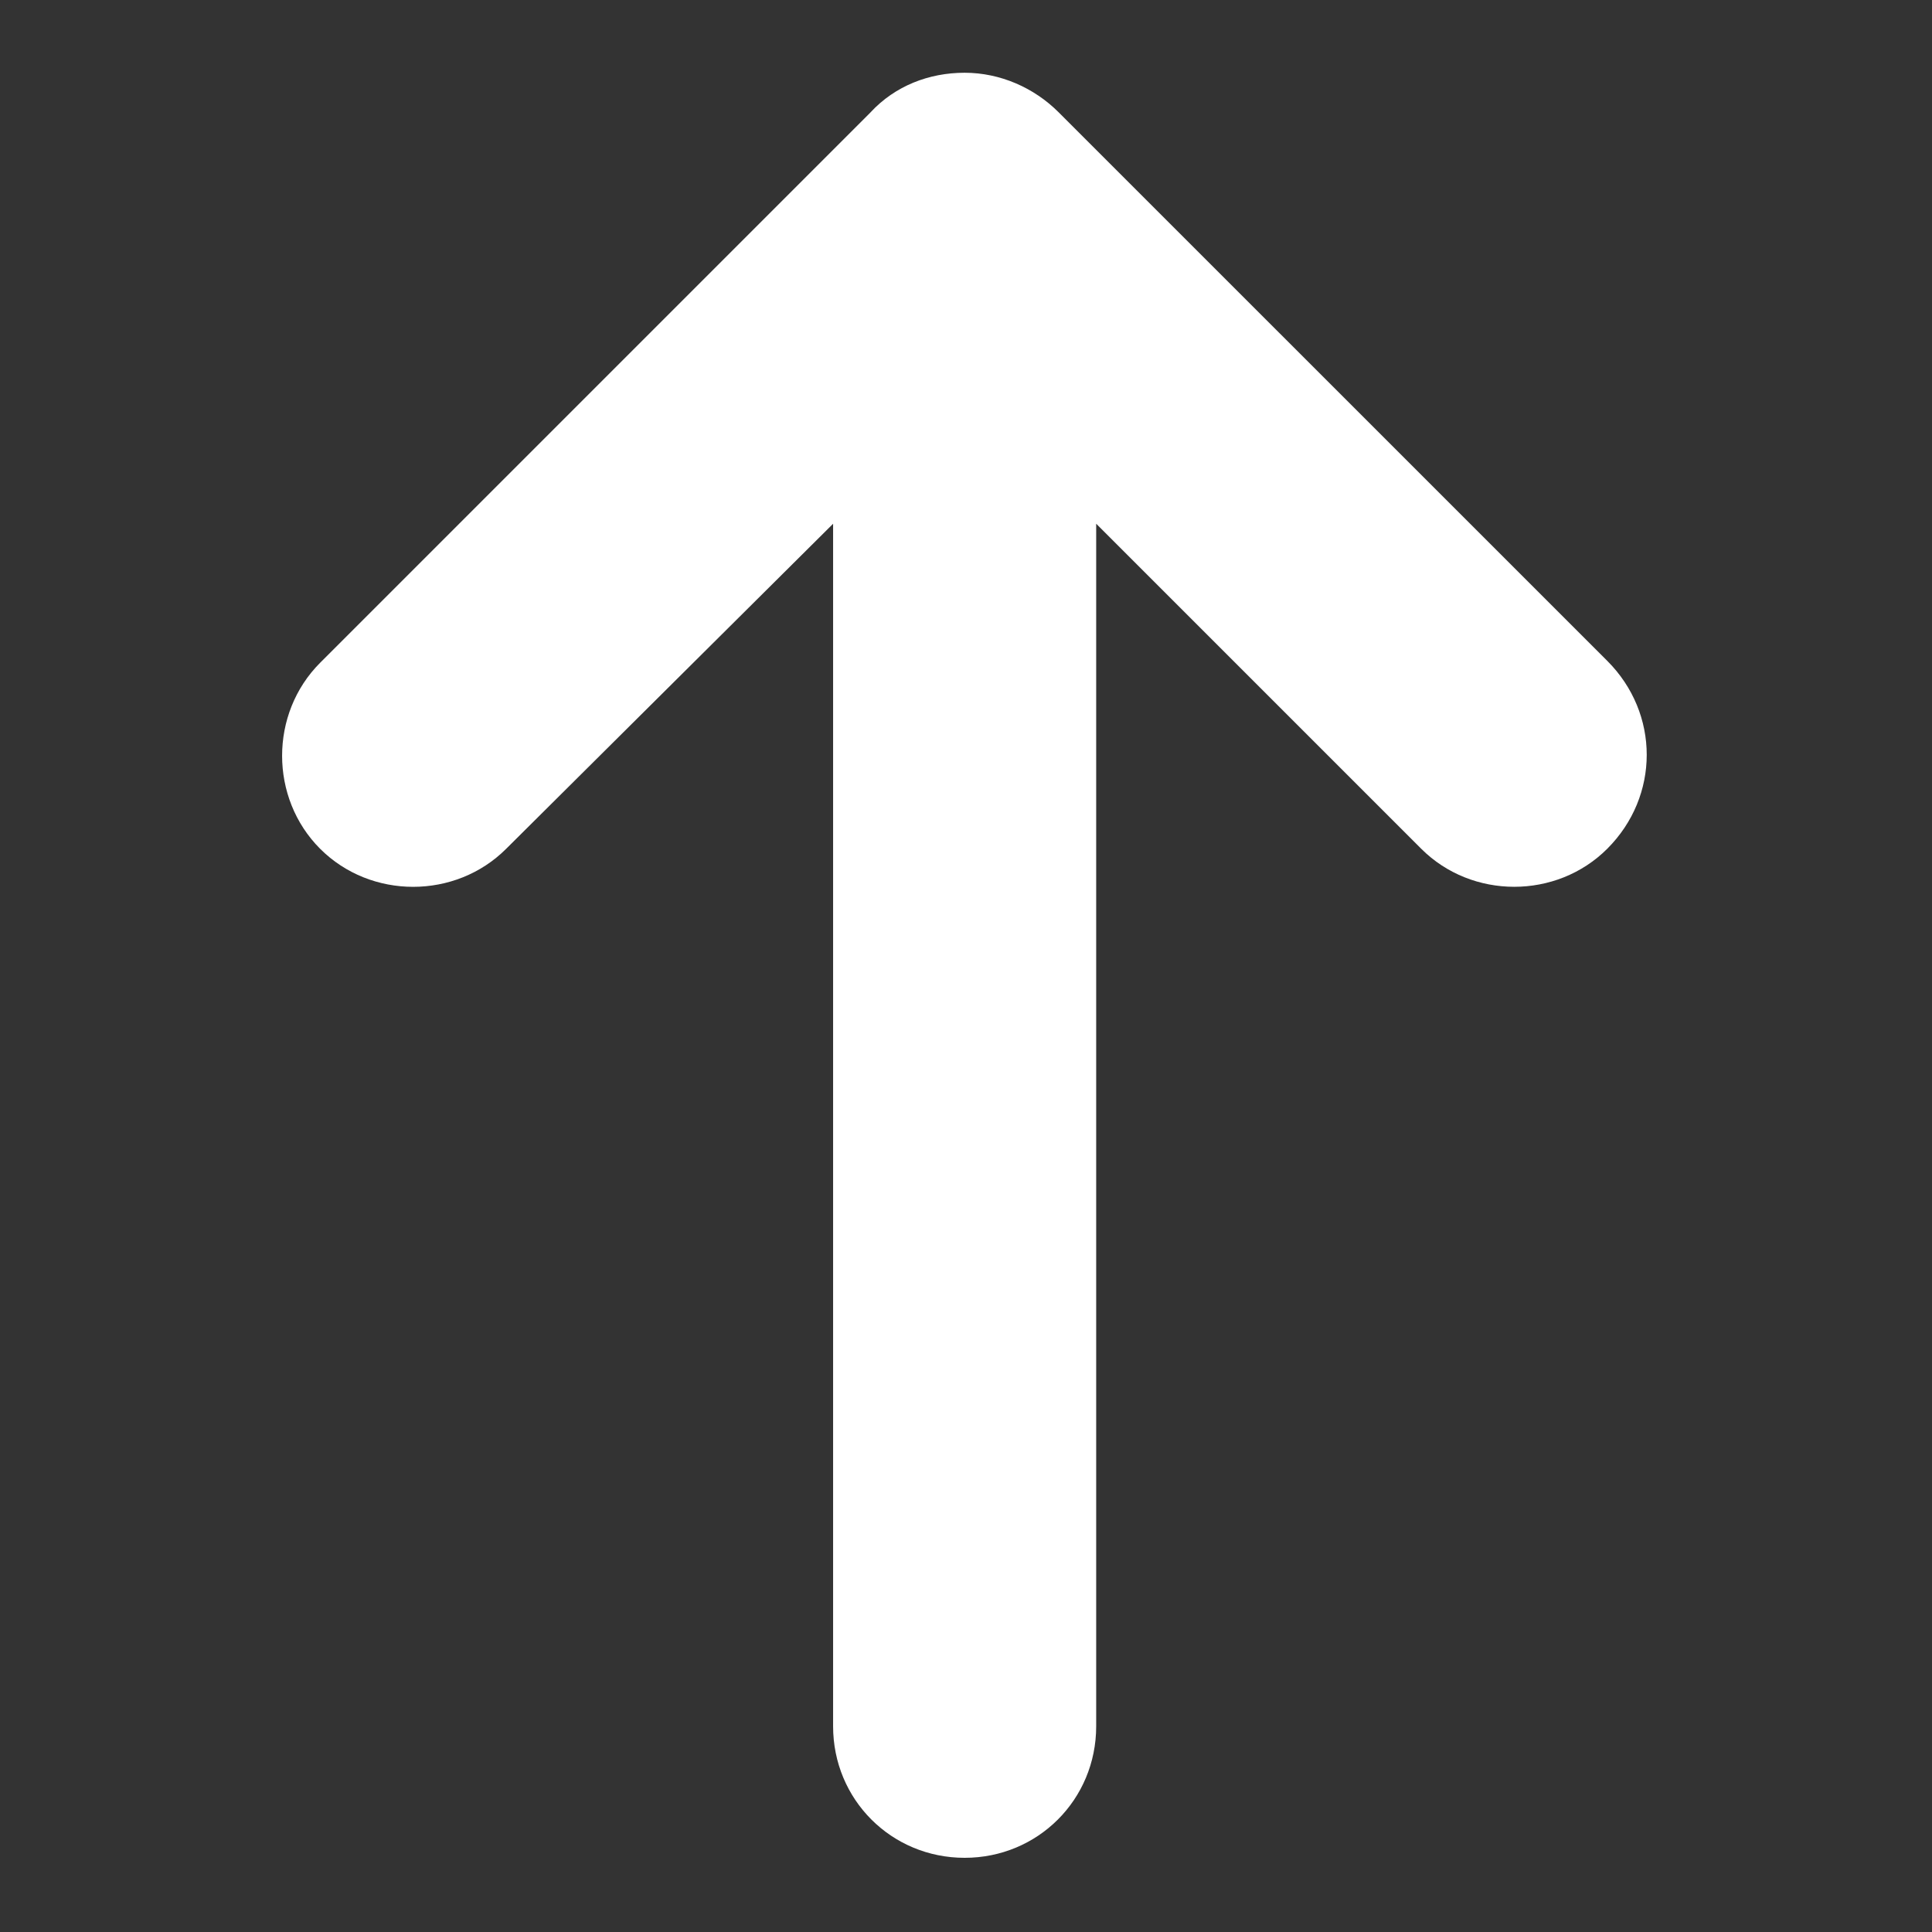
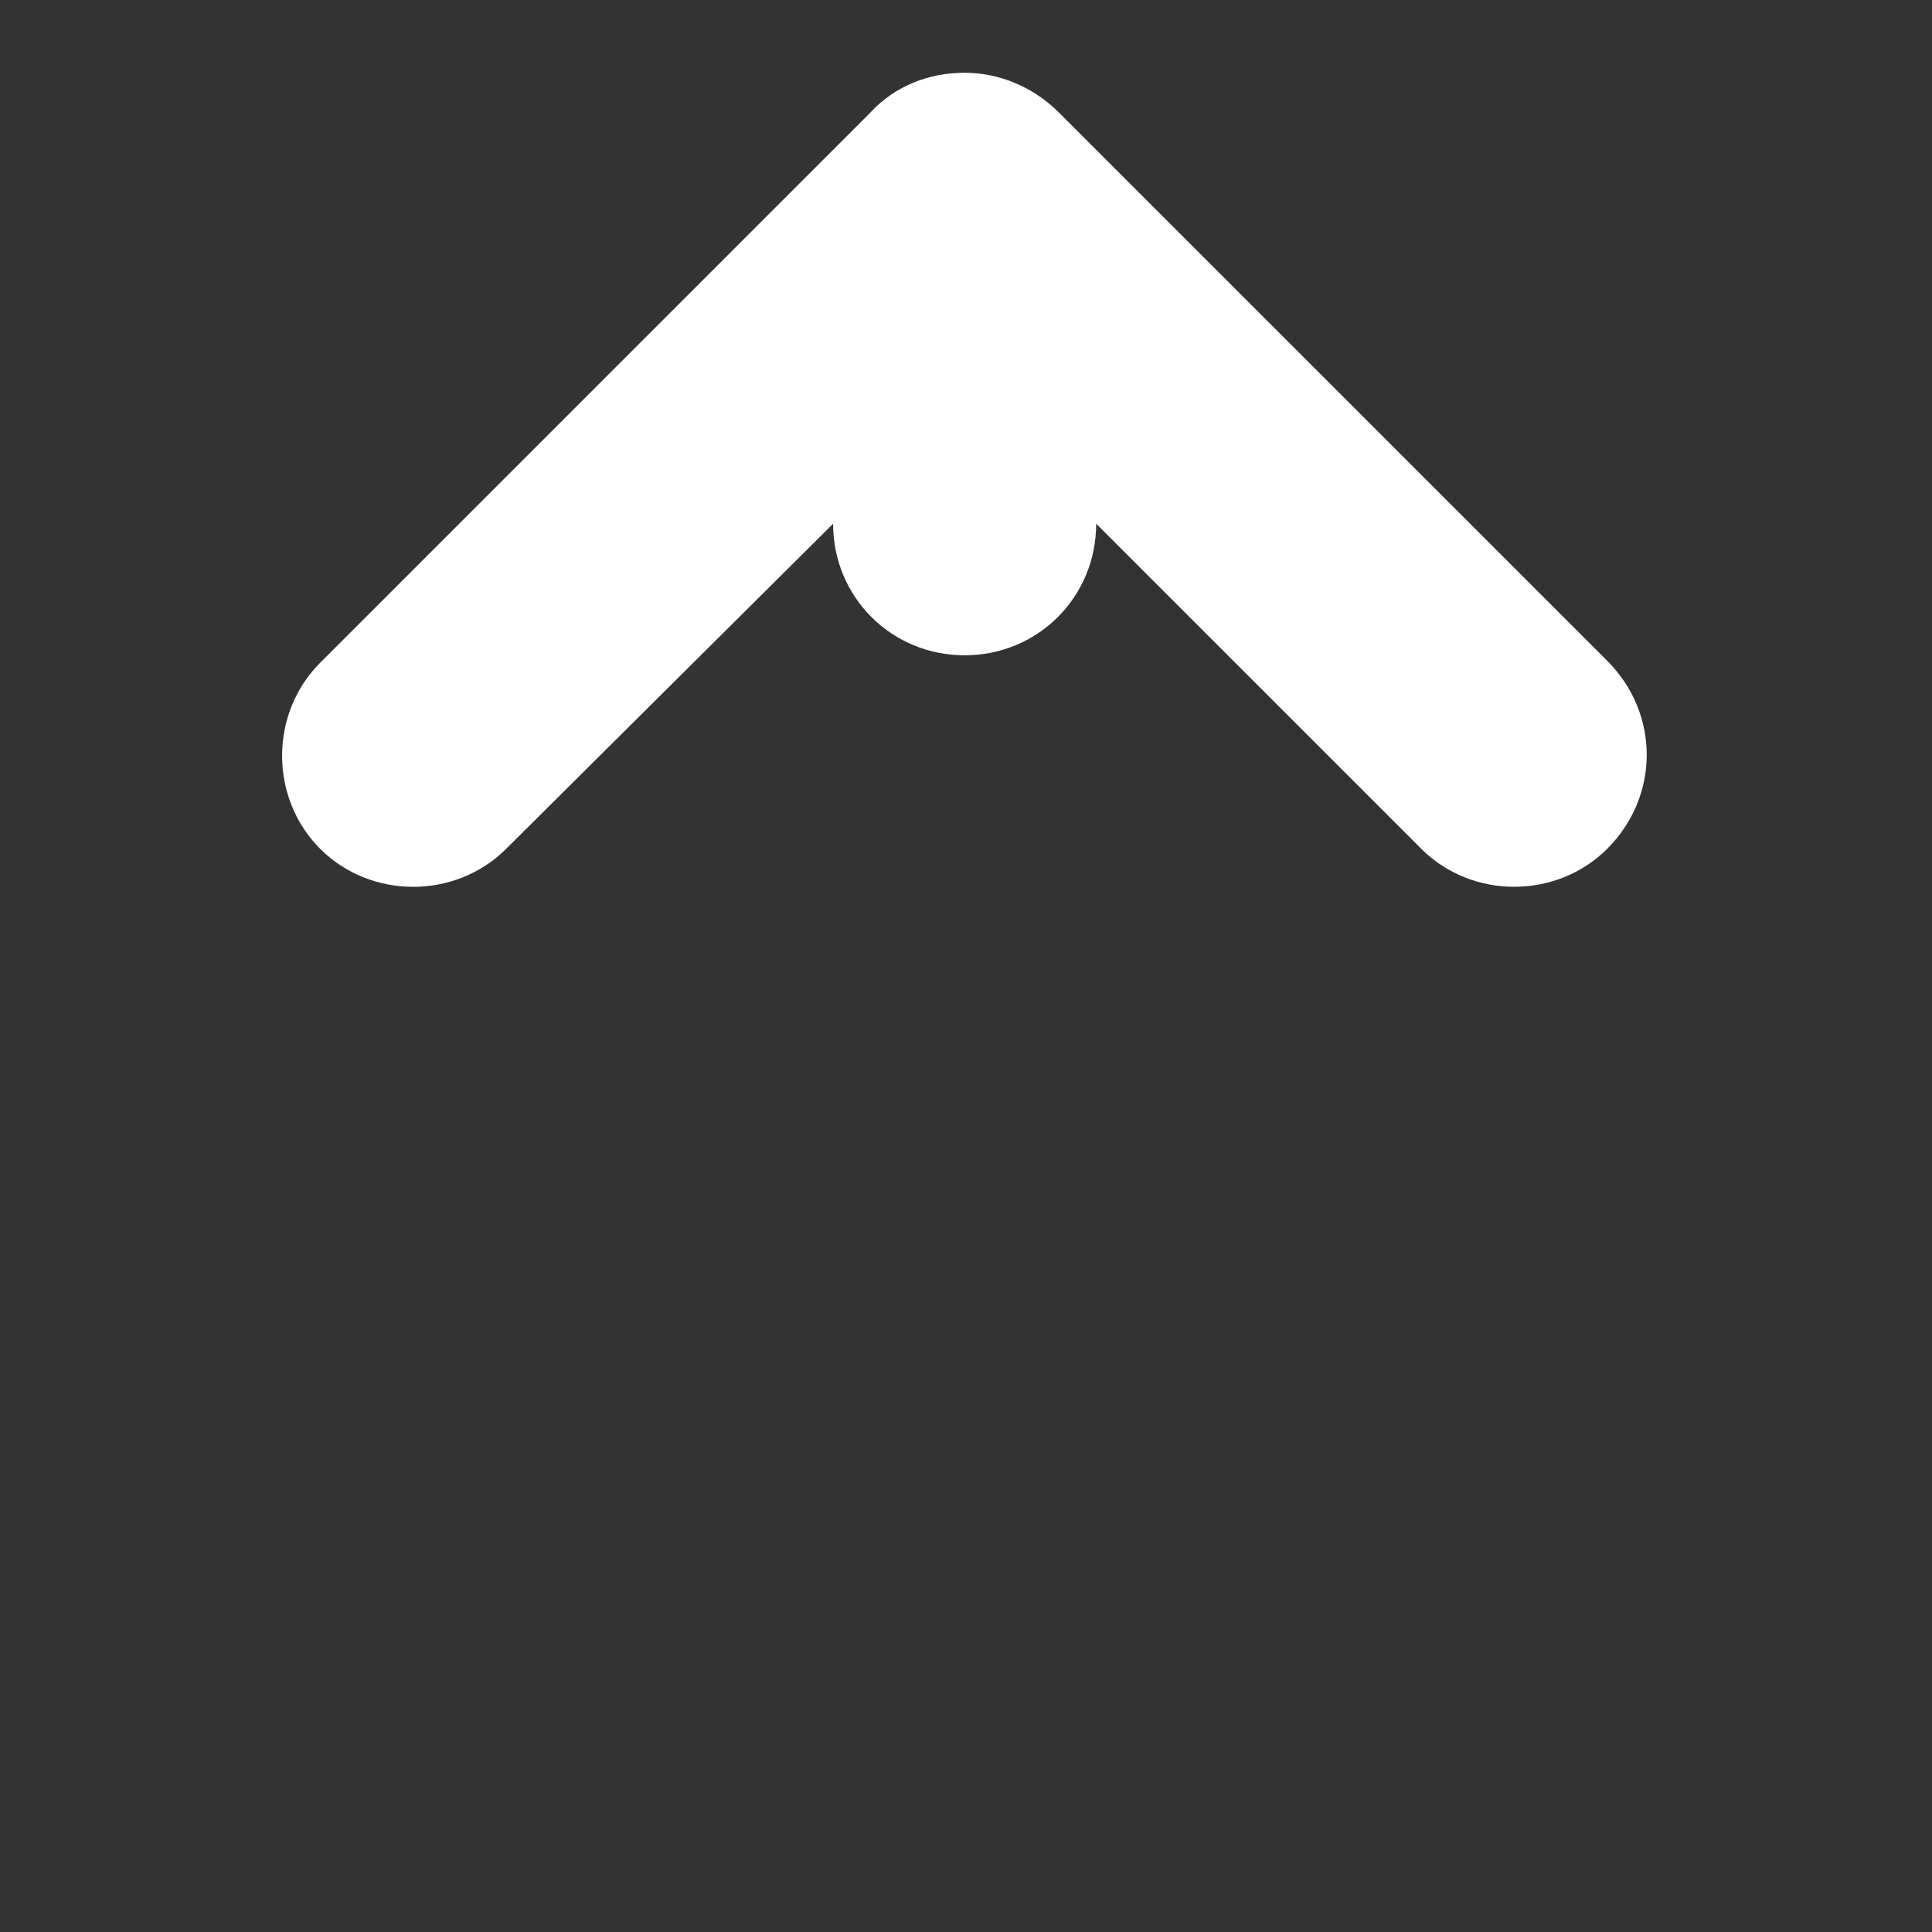
<svg xmlns="http://www.w3.org/2000/svg" id="Layer_1" data-name="Layer 1" viewBox="0 0 512 512">
  <rect x="0" y="0" width="512" height="512" fill="#333333" stroke="none" />
  <defs>
    <style>
      .cls-1 {
        fill: #fff;
        stroke-width: 0px;
      }
    </style>
  </defs>
-   <path class="cls-1" d="m230.74,29.74L84.84,175.64c-13.44,13.44-13.44,35.85,0,49.3,13.44,13.44,35.85,13.44,49.3,0l86.64-86.14v318.68c0,19.42,15.44,34.86,34.86,34.86s34.86-15.44,34.86-34.86V138.79l86.14,86.14c13.44,13.44,35.85,13.44,49.3,0,6.97-6.97,10.46-15.93,10.46-24.9s-3.49-17.93-10.46-24.9L280.53,29.74c-6.47-6.47-15.44-10.46-24.9-10.46s-18.42,3.49-24.9,10.46Z" />
+   <path class="cls-1" d="m230.74,29.74L84.84,175.64c-13.44,13.44-13.44,35.85,0,49.3,13.44,13.44,35.85,13.44,49.3,0l86.64-86.14c0,19.42,15.44,34.86,34.86,34.86s34.86-15.44,34.86-34.86V138.79l86.14,86.14c13.44,13.44,35.85,13.44,49.3,0,6.97-6.97,10.46-15.93,10.46-24.9s-3.49-17.93-10.46-24.9L280.53,29.74c-6.47-6.47-15.44-10.46-24.9-10.46s-18.42,3.49-24.9,10.46Z" />
</svg>